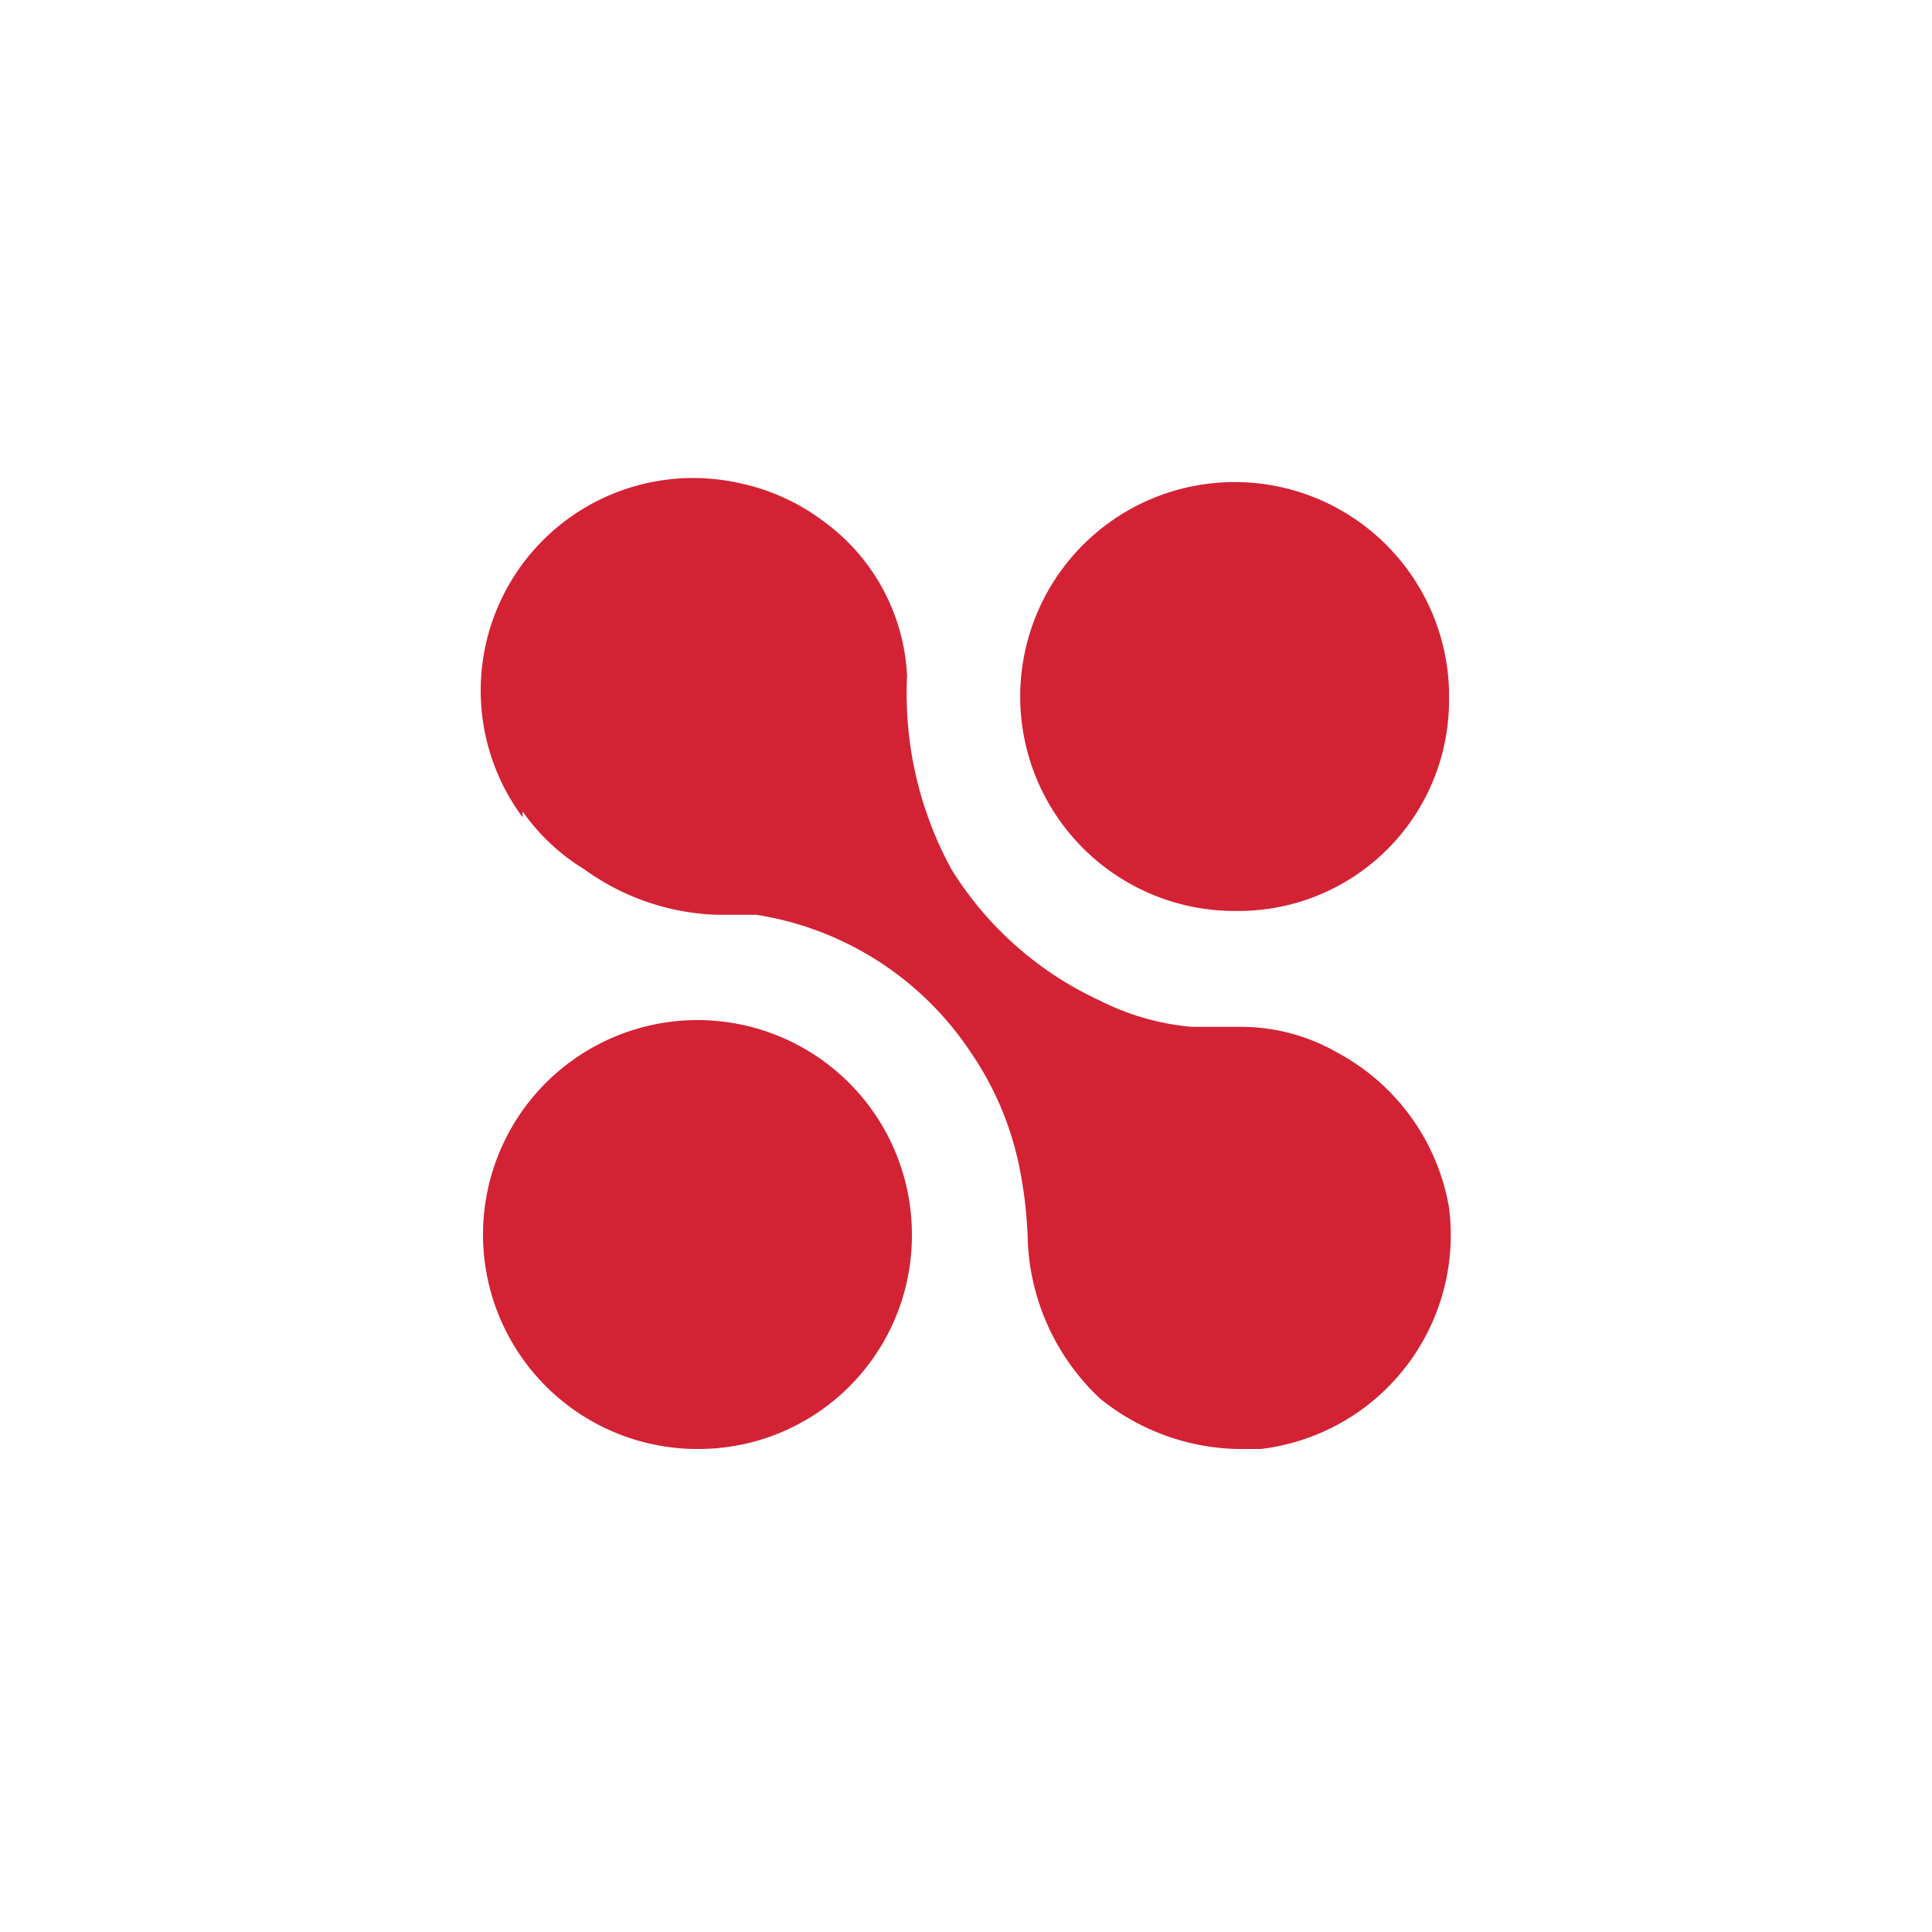
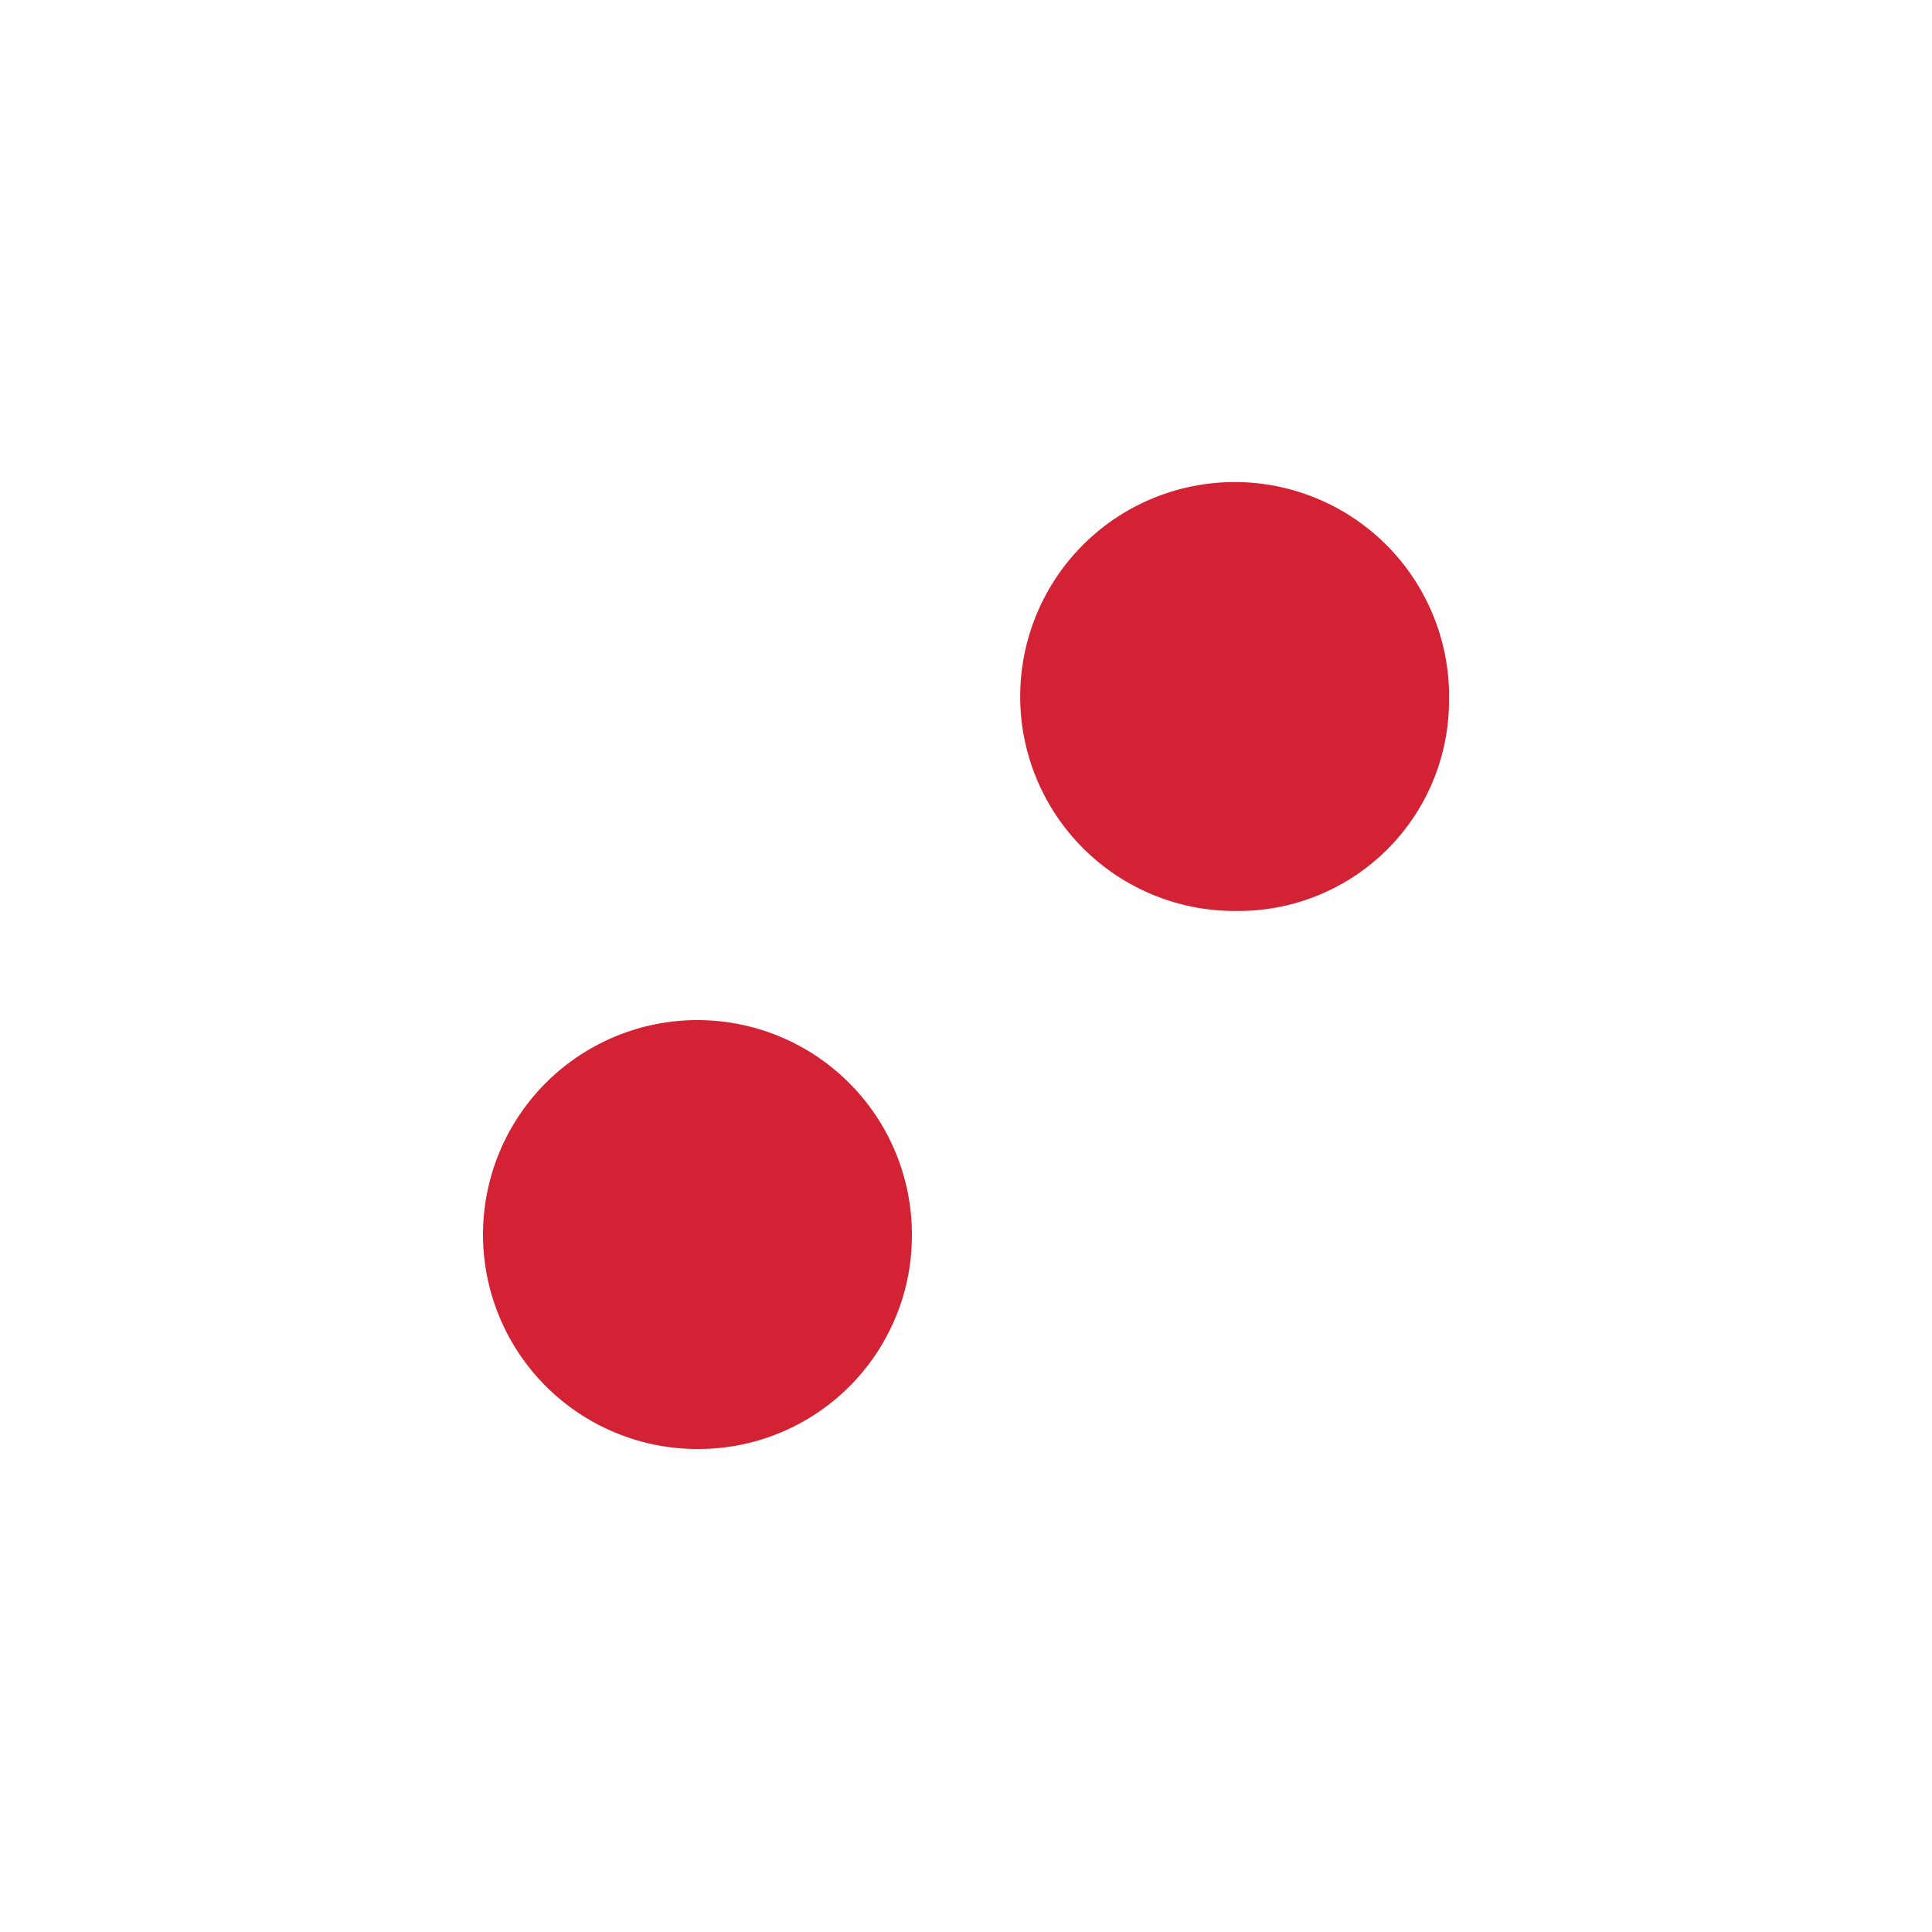
<svg xmlns="http://www.w3.org/2000/svg" viewBox="0 0 20 20">
  <defs>
    <style>.cls-1{fill:none;}.cls-2{fill:#d42235;}</style>
  </defs>
  <title>ss_1</title>
  <g id="Livello_2" data-name="Livello 2">
    <g id="Livello_1-2" data-name="Livello 1">
      <g id="Livello_2-2" data-name="Livello 2">
        <g id="Livello_1-2-2" data-name="Livello 1-2">
          <rect class="cls-1" width="20" height="20" />
          <path class="cls-2" d="M7.22,15A2.22,2.22,0,1,1,9.44,12.8,2.21,2.21,0,0,1,7.22,15" />
          <path class="cls-2" d="M12.82,9.43A2.22,2.22,0,1,1,15,7.14v.07a2.18,2.18,0,0,1-2.14,2.22" />
-           <path class="cls-2" d="M5.41,8.46h0A2.2,2.2,0,0,1,7.65,5a2.2,2.2,0,0,1,.88.4A2.1,2.1,0,0,1,9.39,7,3.79,3.79,0,0,0,9.85,9a3.56,3.56,0,0,0,1.54,1.36,2.6,2.6,0,0,0,.95.27h.51a2,2,0,0,1,1,.27A2.25,2.25,0,0,1,15,12.5,2.23,2.23,0,0,1,13.05,15h-.14a2.34,2.34,0,0,1-1.52-.52,2.37,2.37,0,0,1-.75-1.62,4.47,4.47,0,0,0-.09-.79,3.23,3.23,0,0,0-.49-1.16A3.27,3.27,0,0,0,7.83,9.47H7.42A2.48,2.48,0,0,1,6.05,9a2.15,2.15,0,0,1-.64-.6" />
        </g>
      </g>
    </g>
  </g>
</svg>